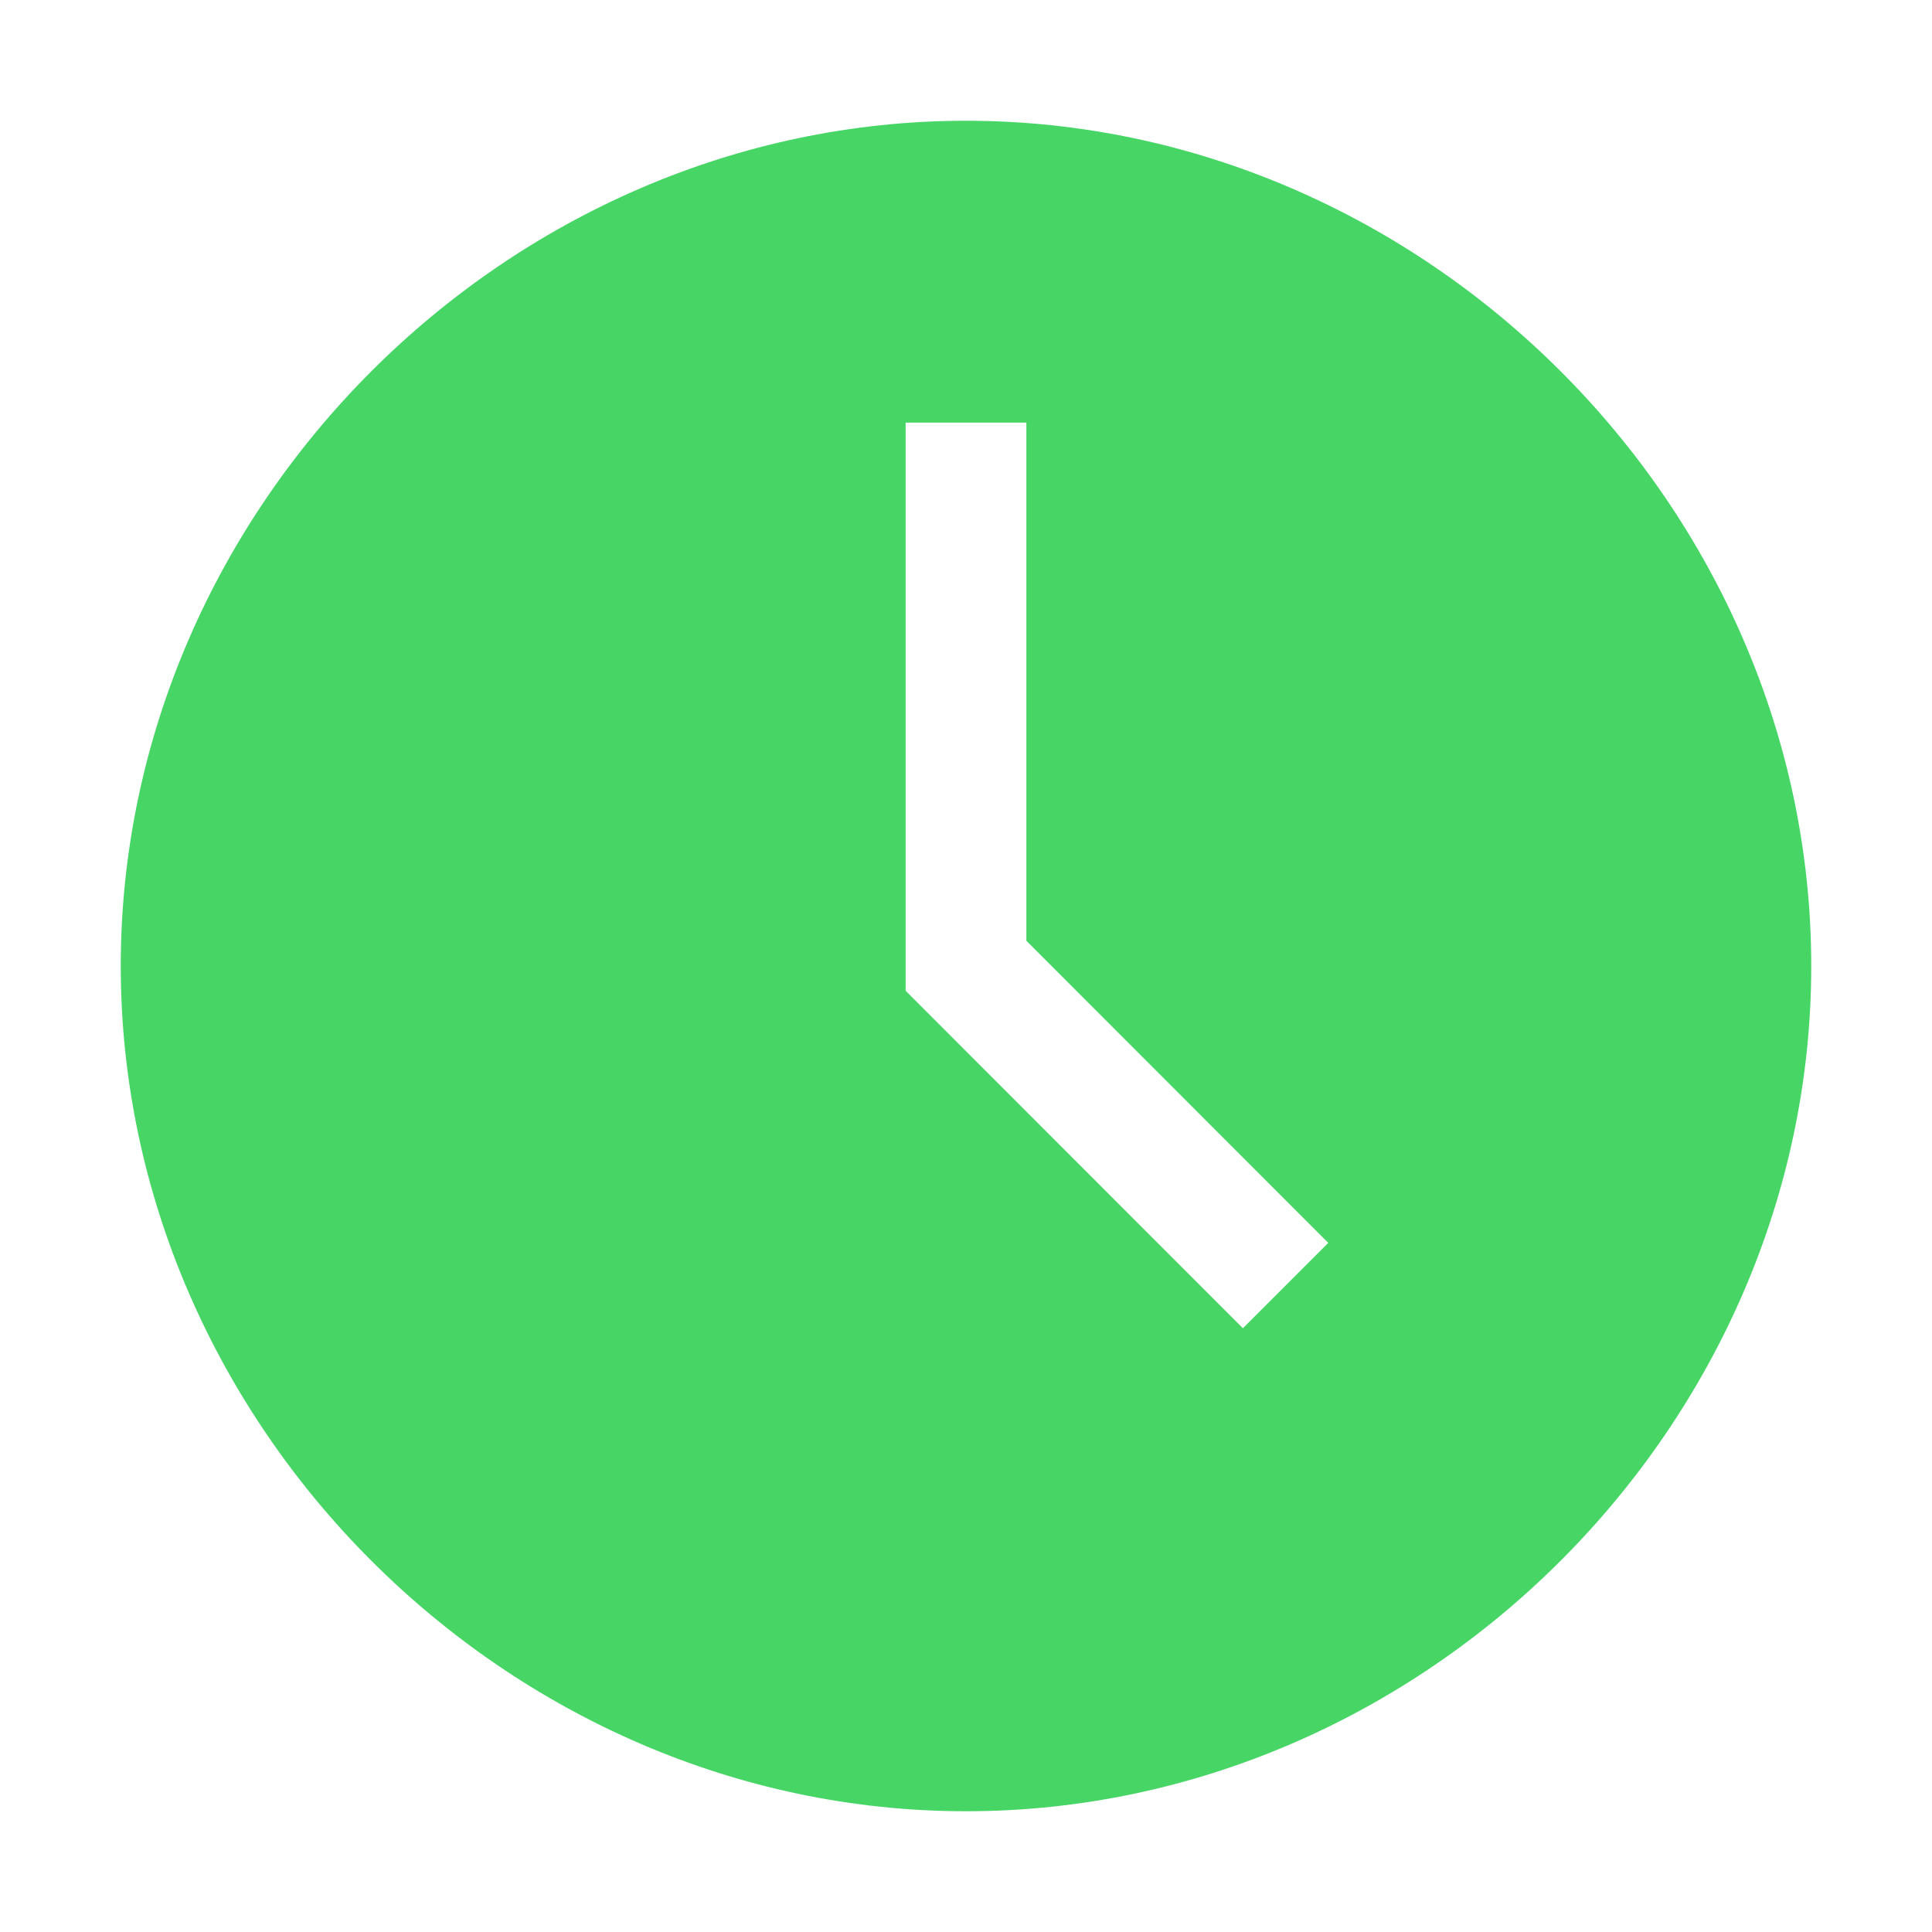
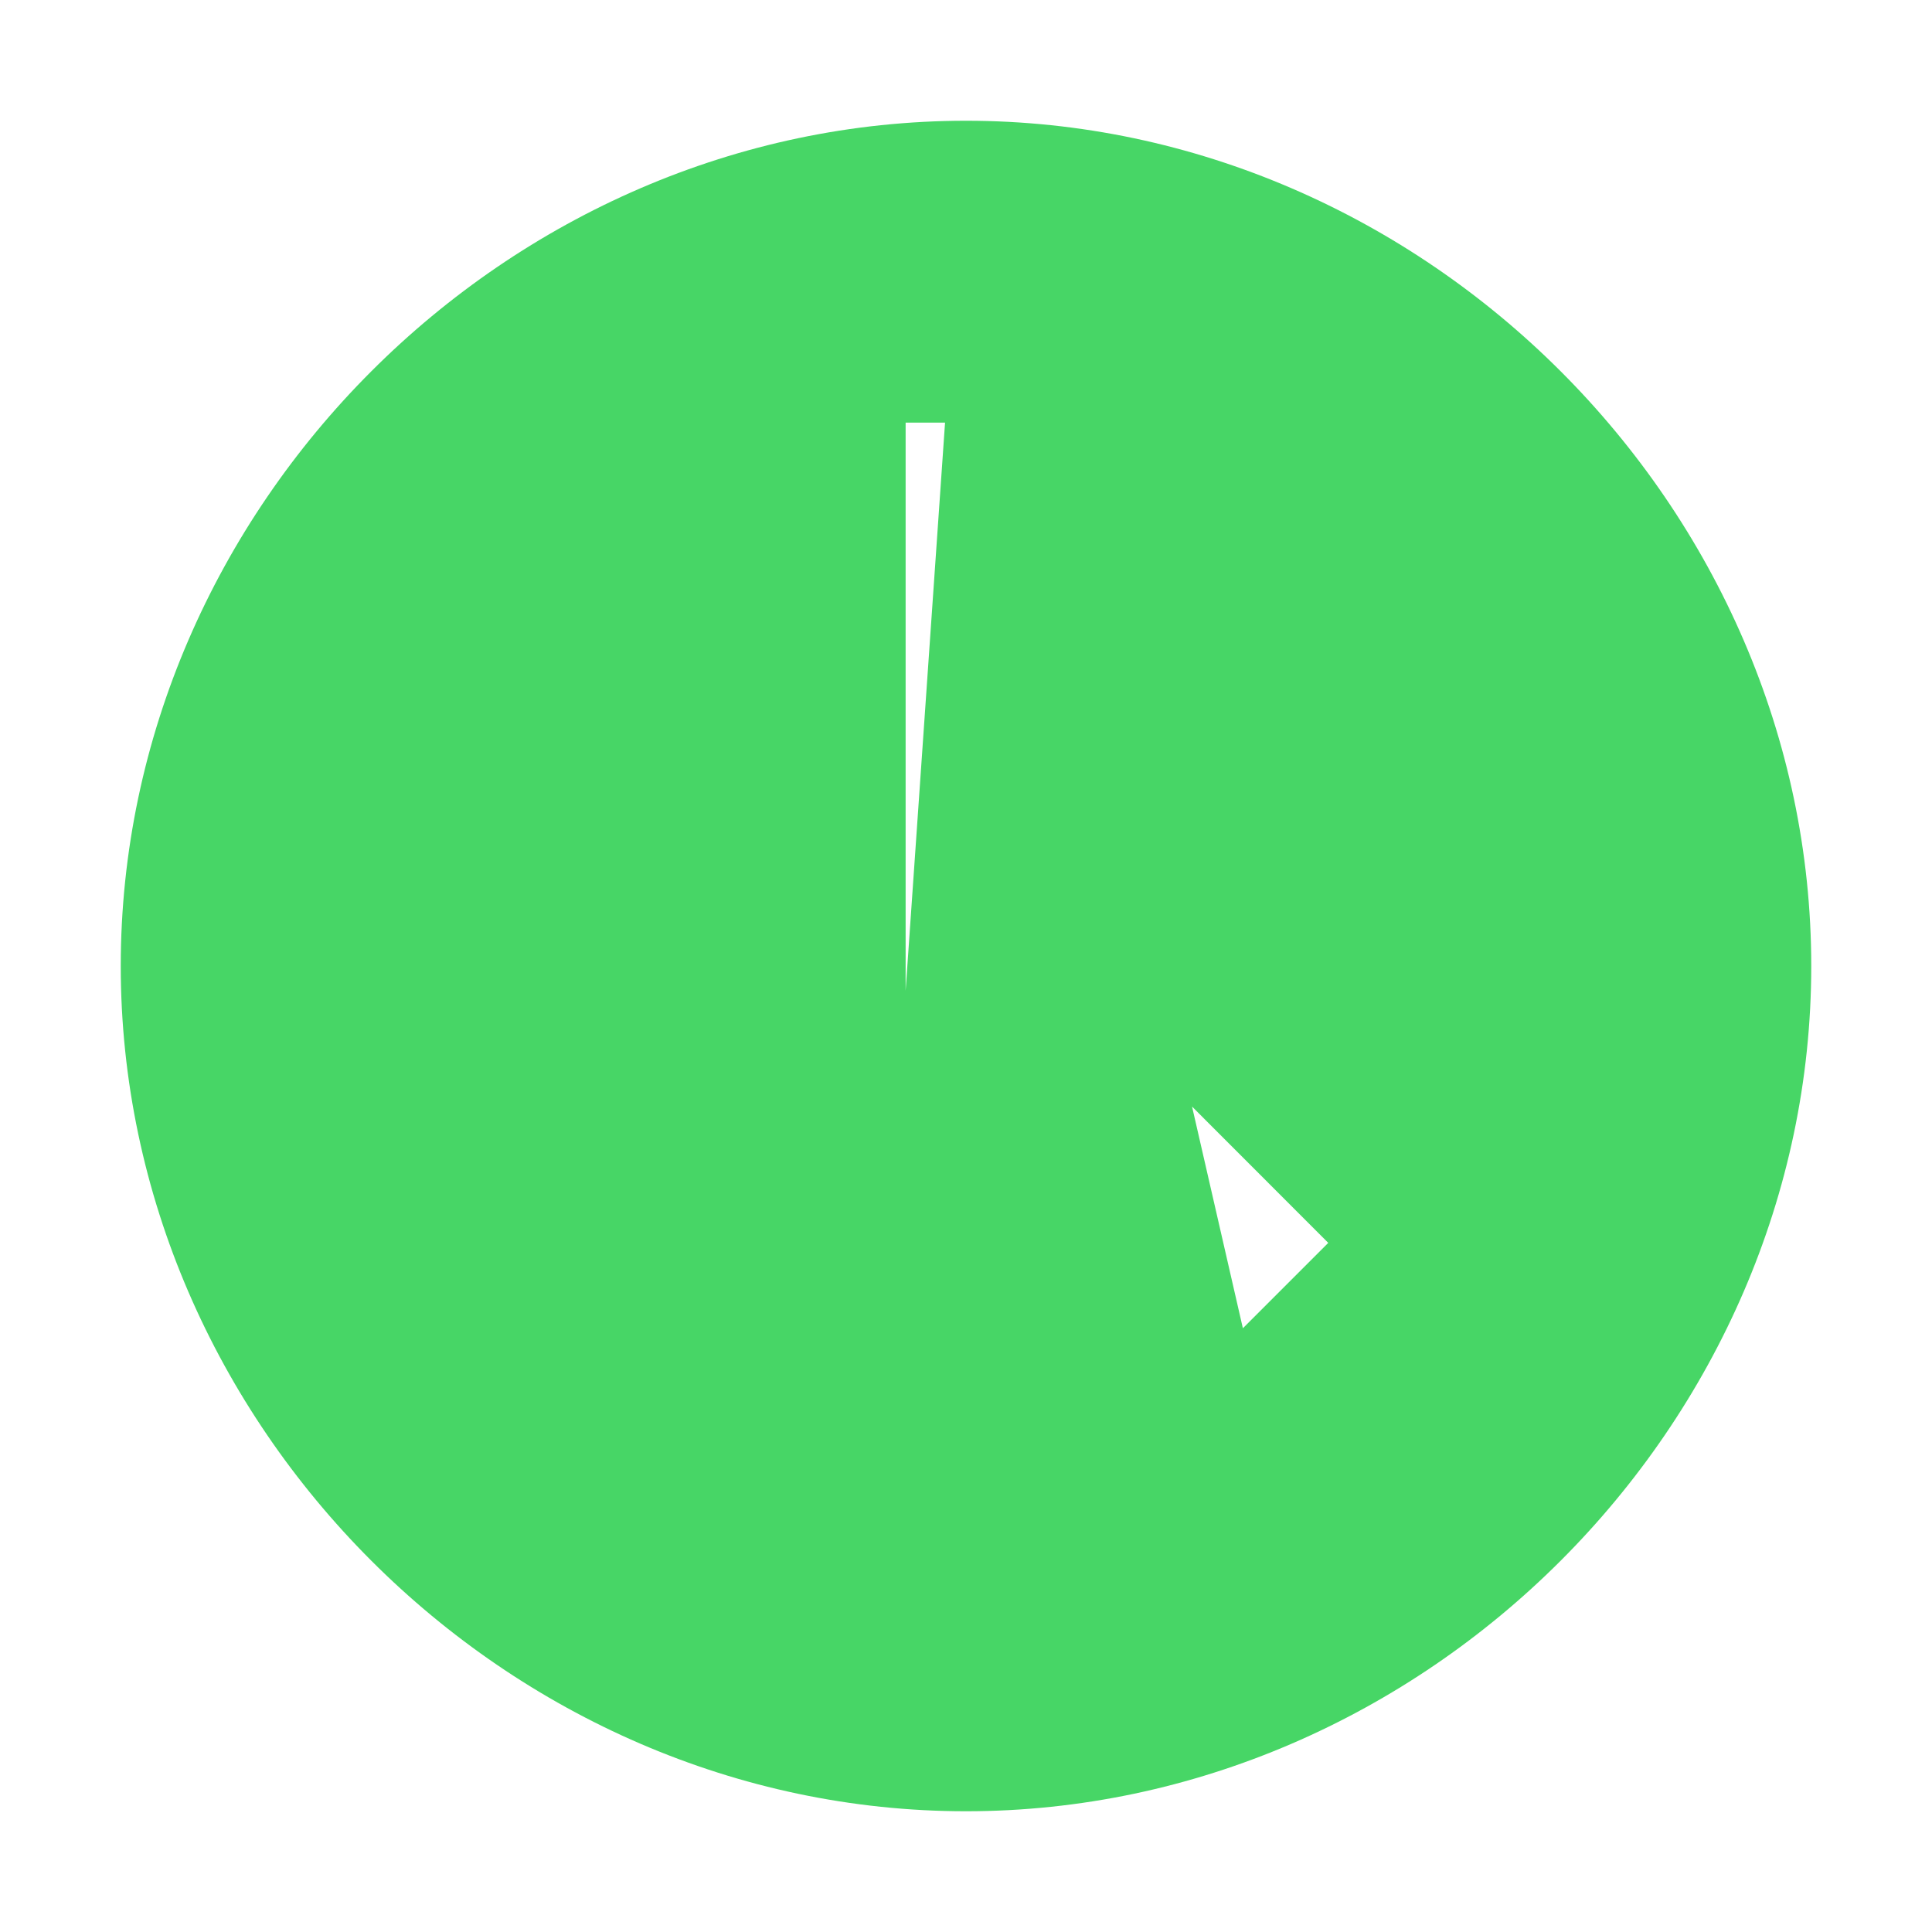
<svg xmlns="http://www.w3.org/2000/svg" width="16" height="16" viewBox="0 0 16 16" fill="none">
-   <path d="M8 1C4.2 1 1 4.2 1 8C1 11.8 4.2 15 8 15C11.8 15 15 11.8 15 8C15 4.2 11.8 1 8 1ZM10.293 11L7.5 8.205V3.5H8.5V7.791L11 10.293L10.293 11Z" fill="#47D666" />
+   <path d="M8 1C4.2 1 1 4.2 1 8C1 11.8 4.2 15 8 15C11.8 15 15 11.8 15 8C15 4.2 11.8 1 8 1ZL7.5 8.205V3.5H8.5V7.791L11 10.293L10.293 11Z" fill="#47D666" />
</svg>